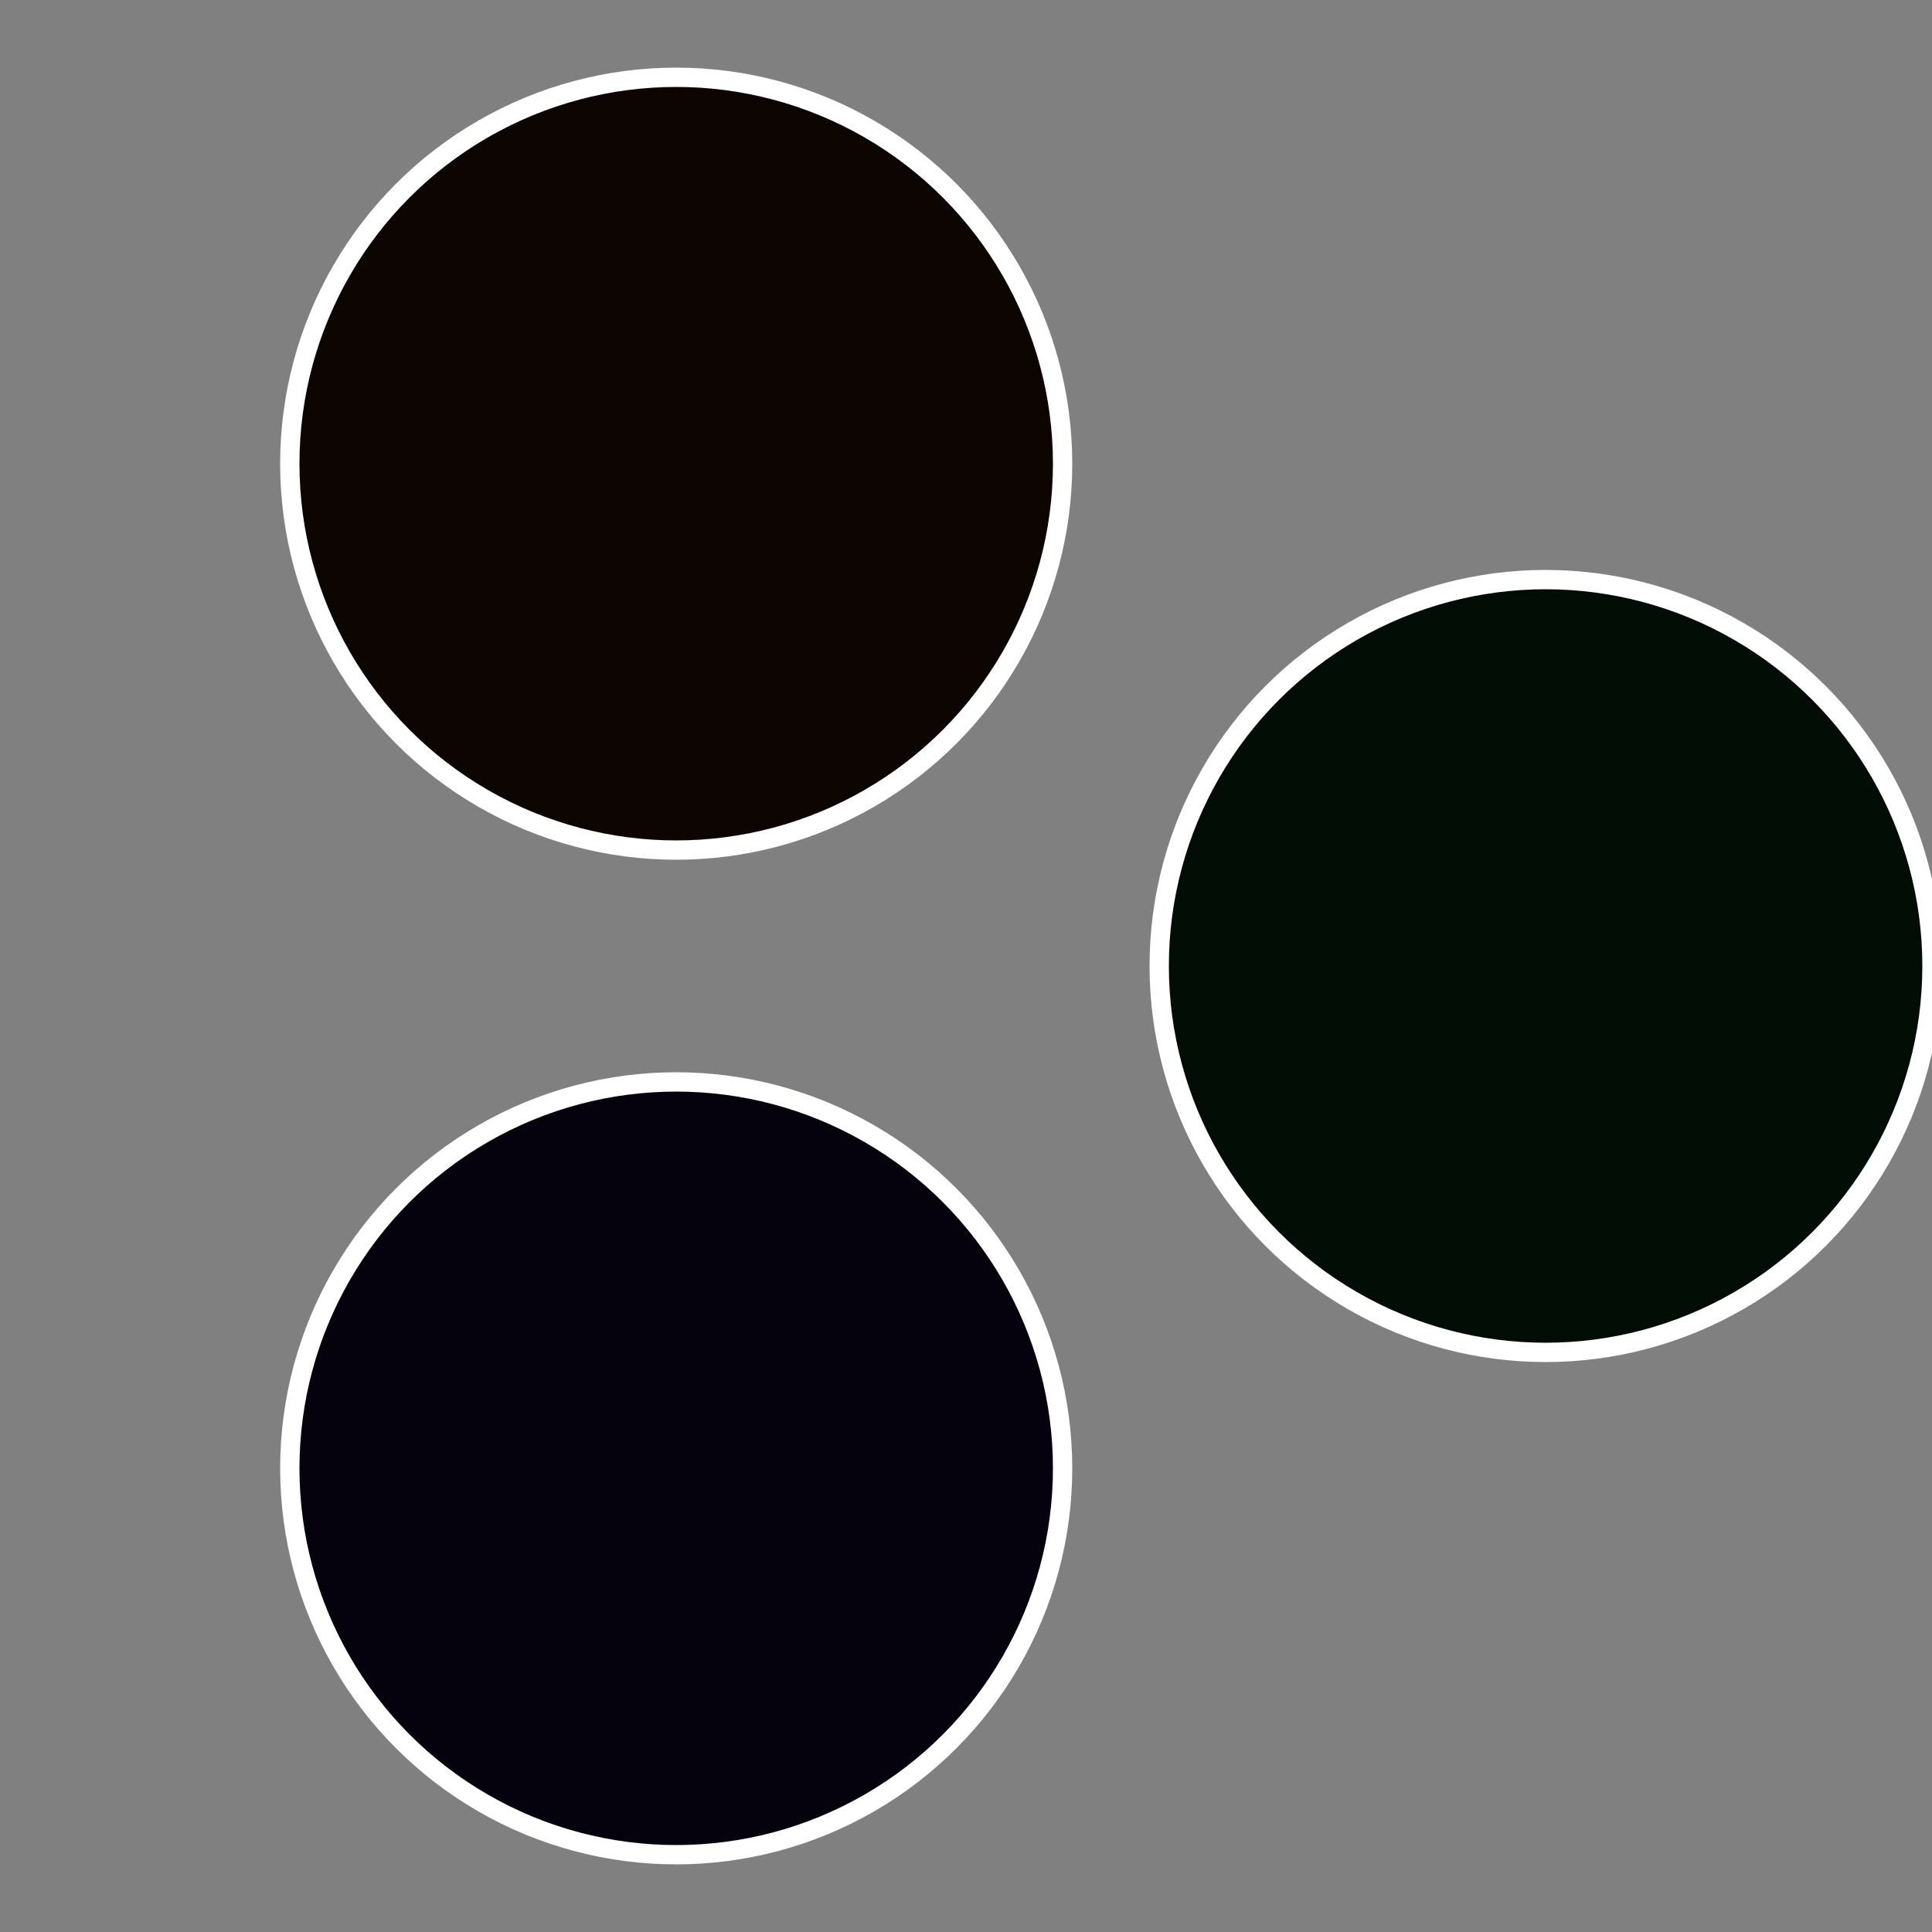
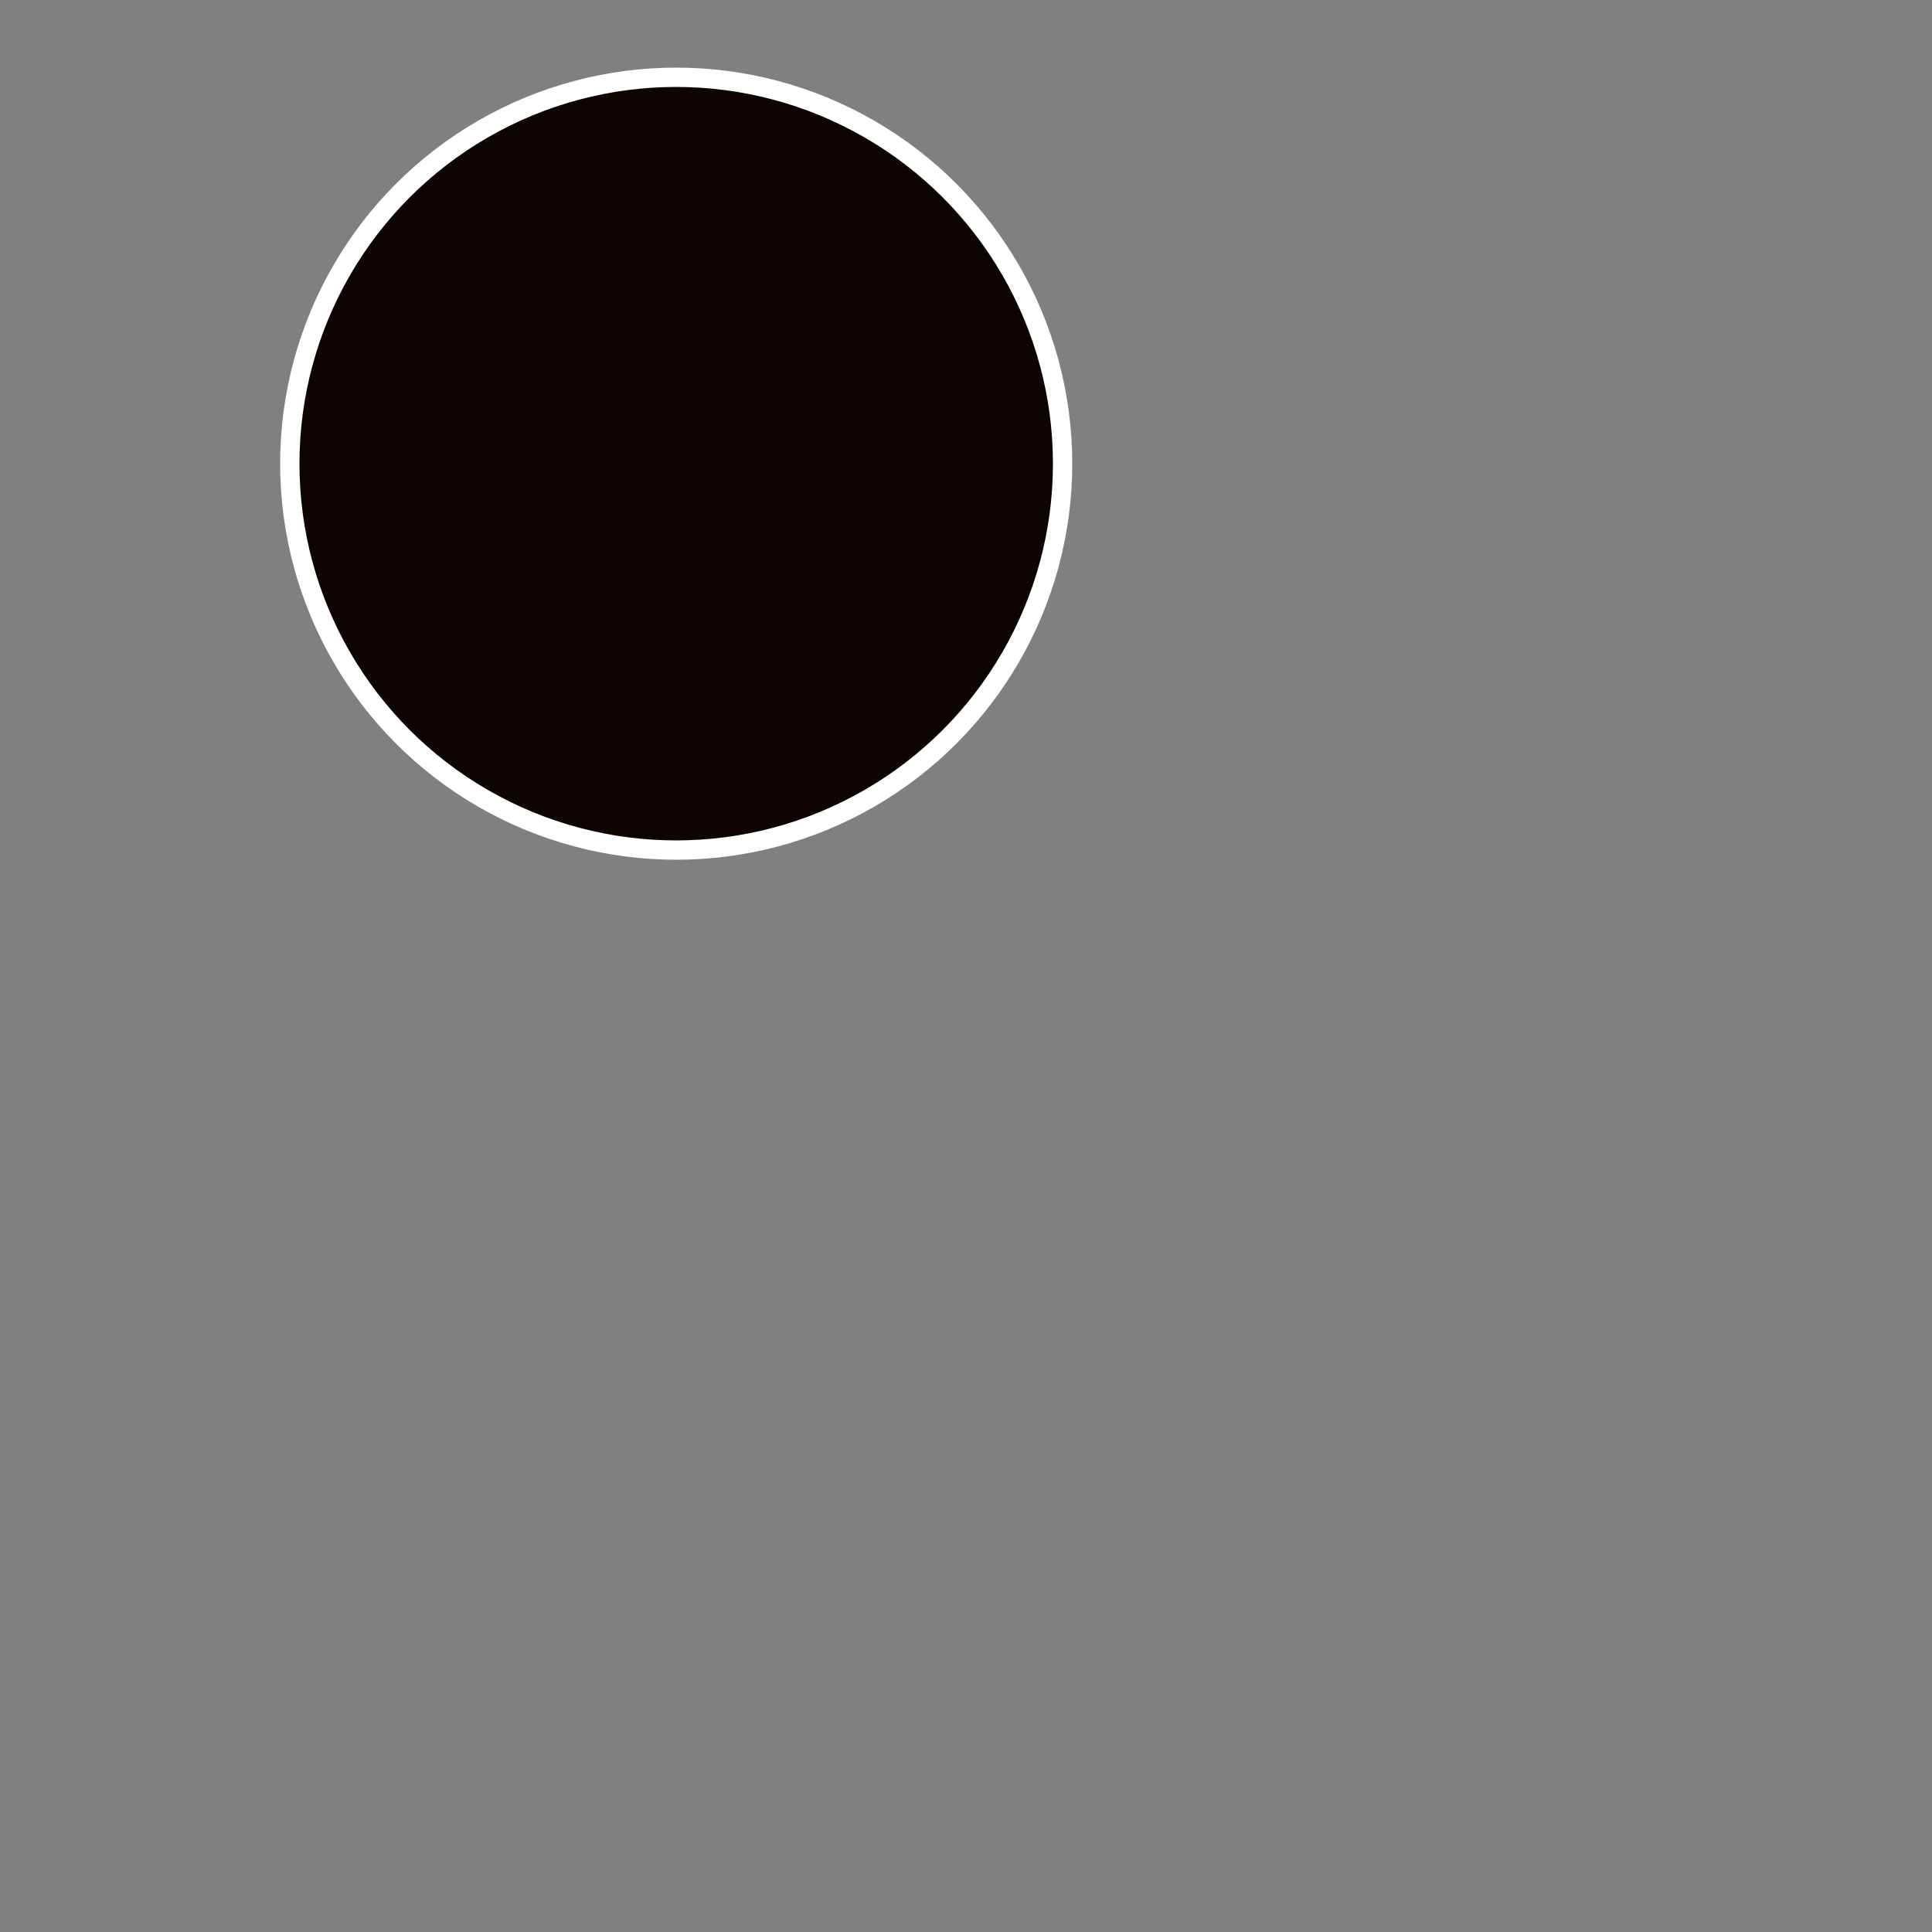
<svg xmlns="http://www.w3.org/2000/svg" width="500" height="500" viewBox="-1 -1 2 2">
  <rect x="-1" y="-1" width="2" height="2" fill="#808080" stroke="none" />
-   <circle cx="0.6" cy="0" r="0.4" fill="#010d05" stroke="#fff" stroke-width="1%" />
-   <circle cx="-0.3" cy="0.52" r="0.4" fill="#05010d" stroke="#fff" stroke-width="1%" />
  <circle cx="-0.3" cy="-0.52" r="0.4" fill="#0d0501" stroke="#fff" stroke-width="1%" />
</svg>